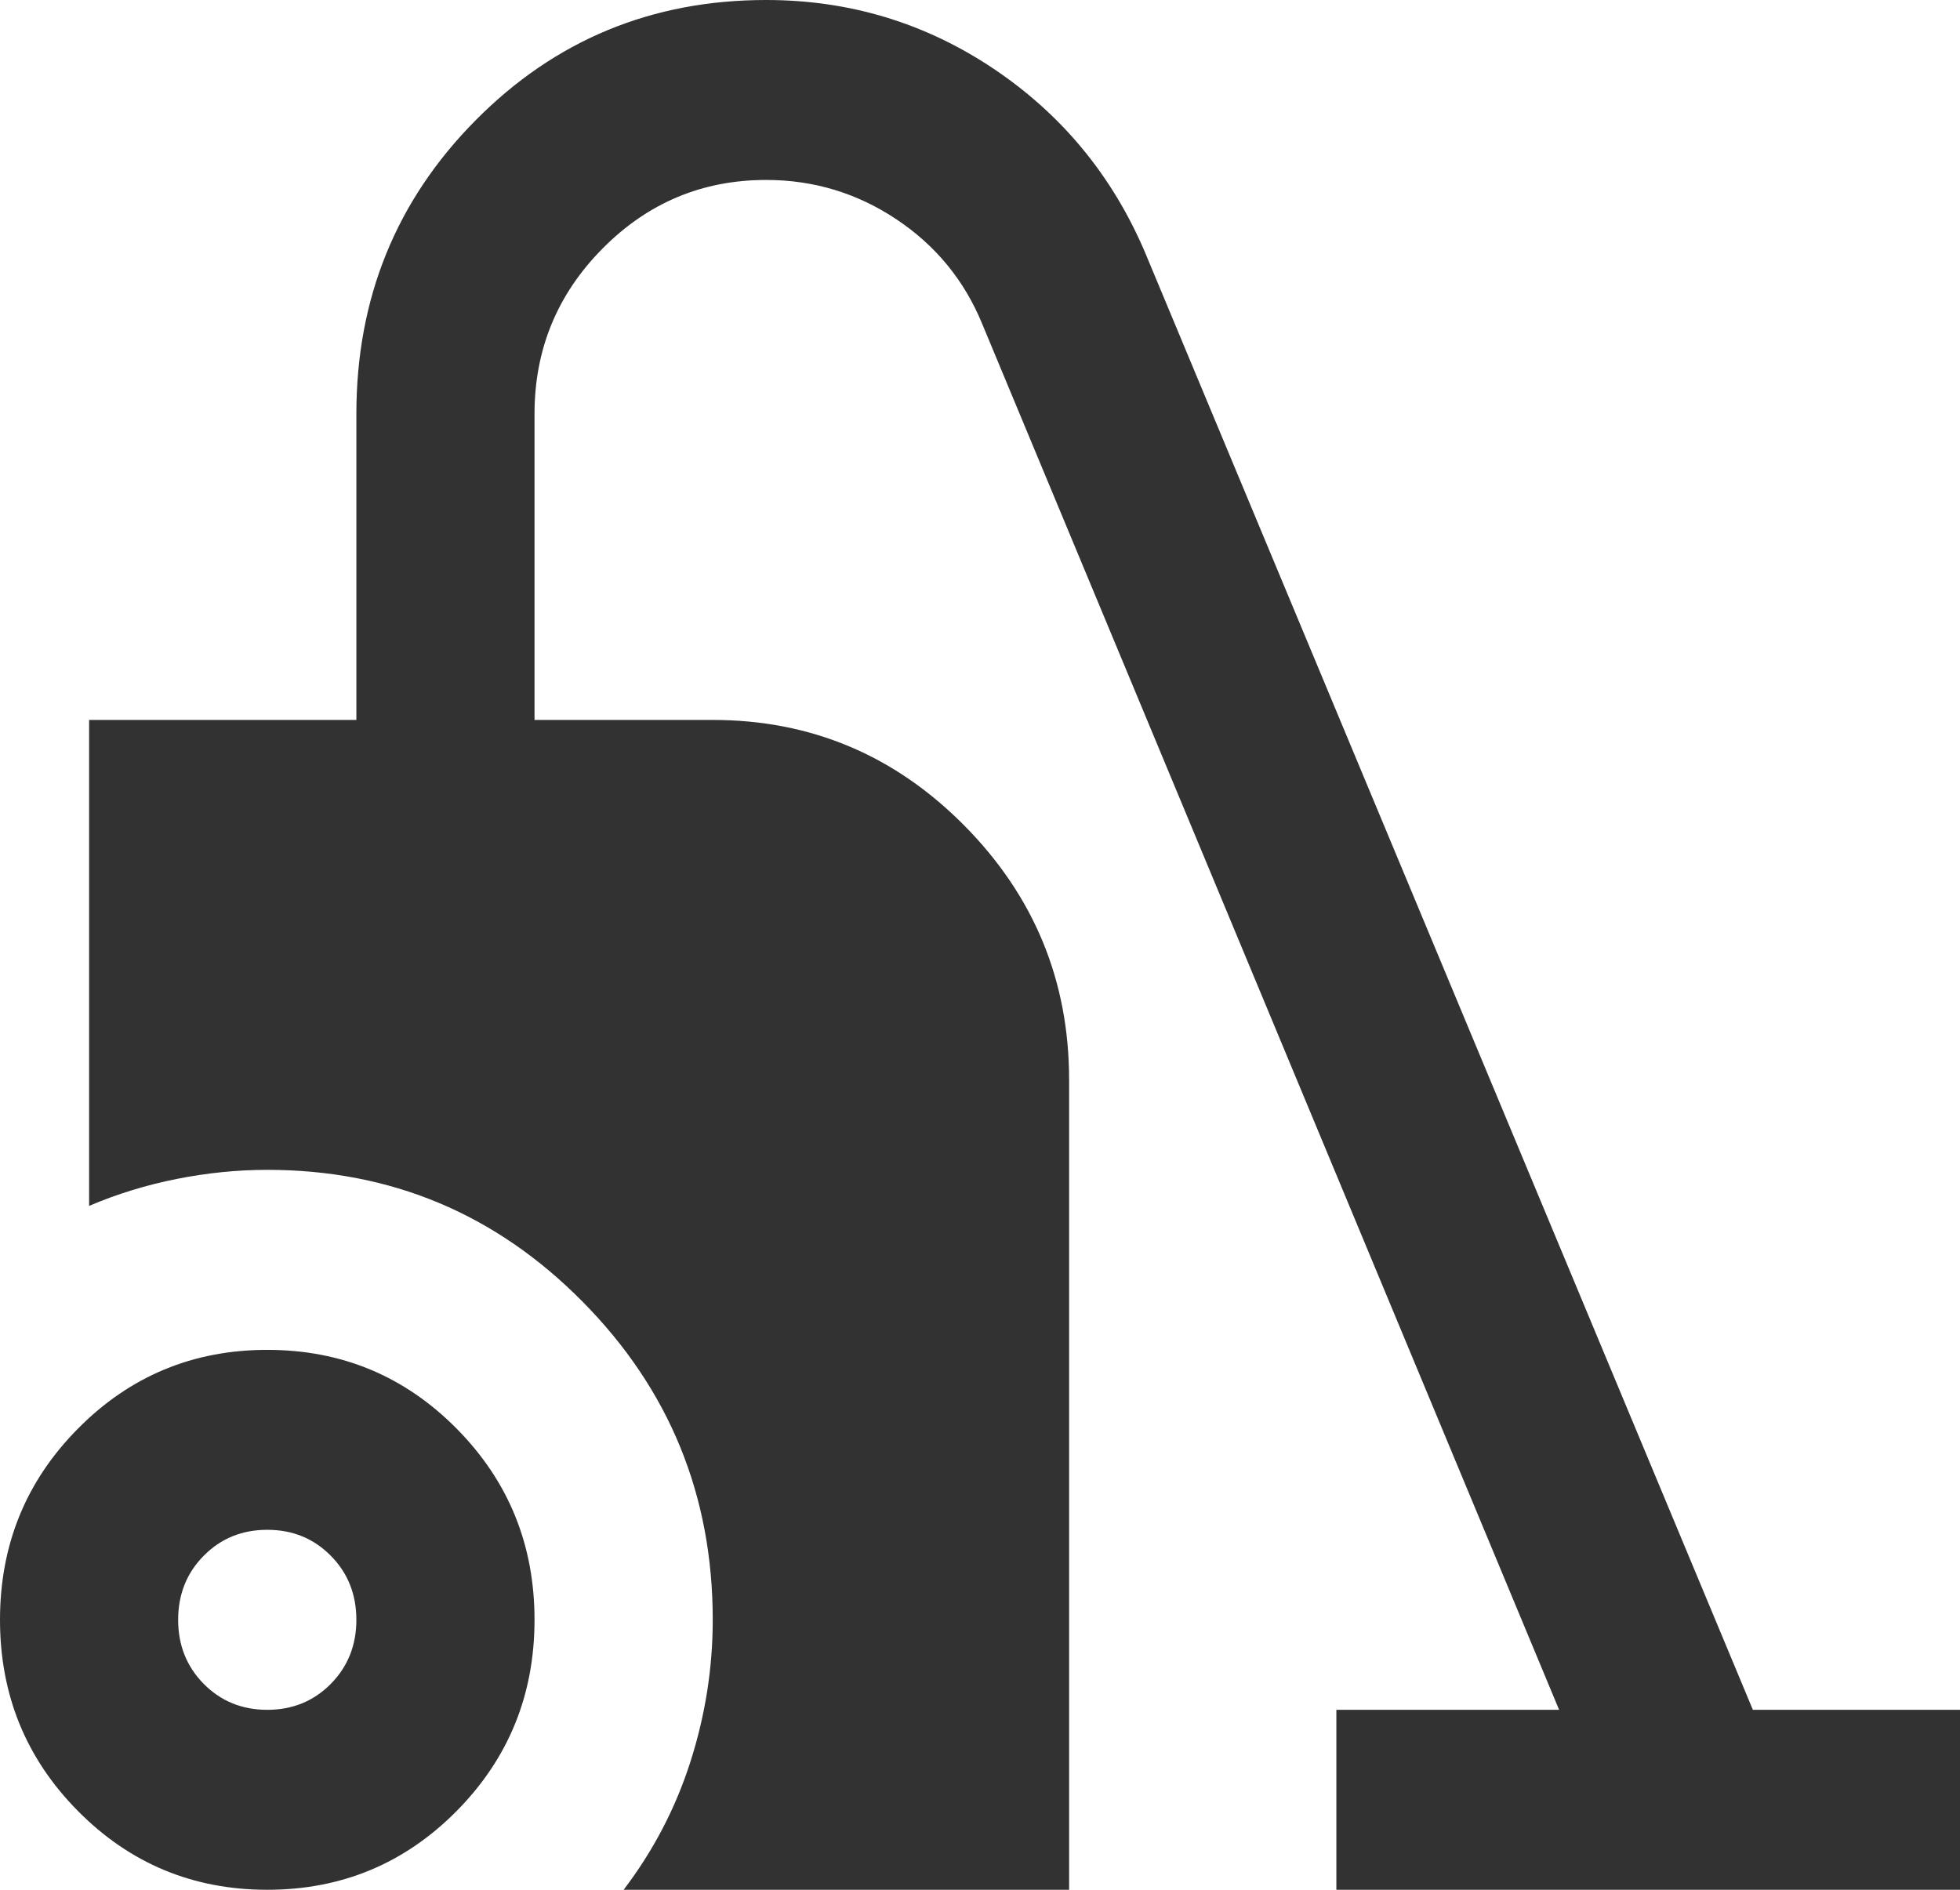
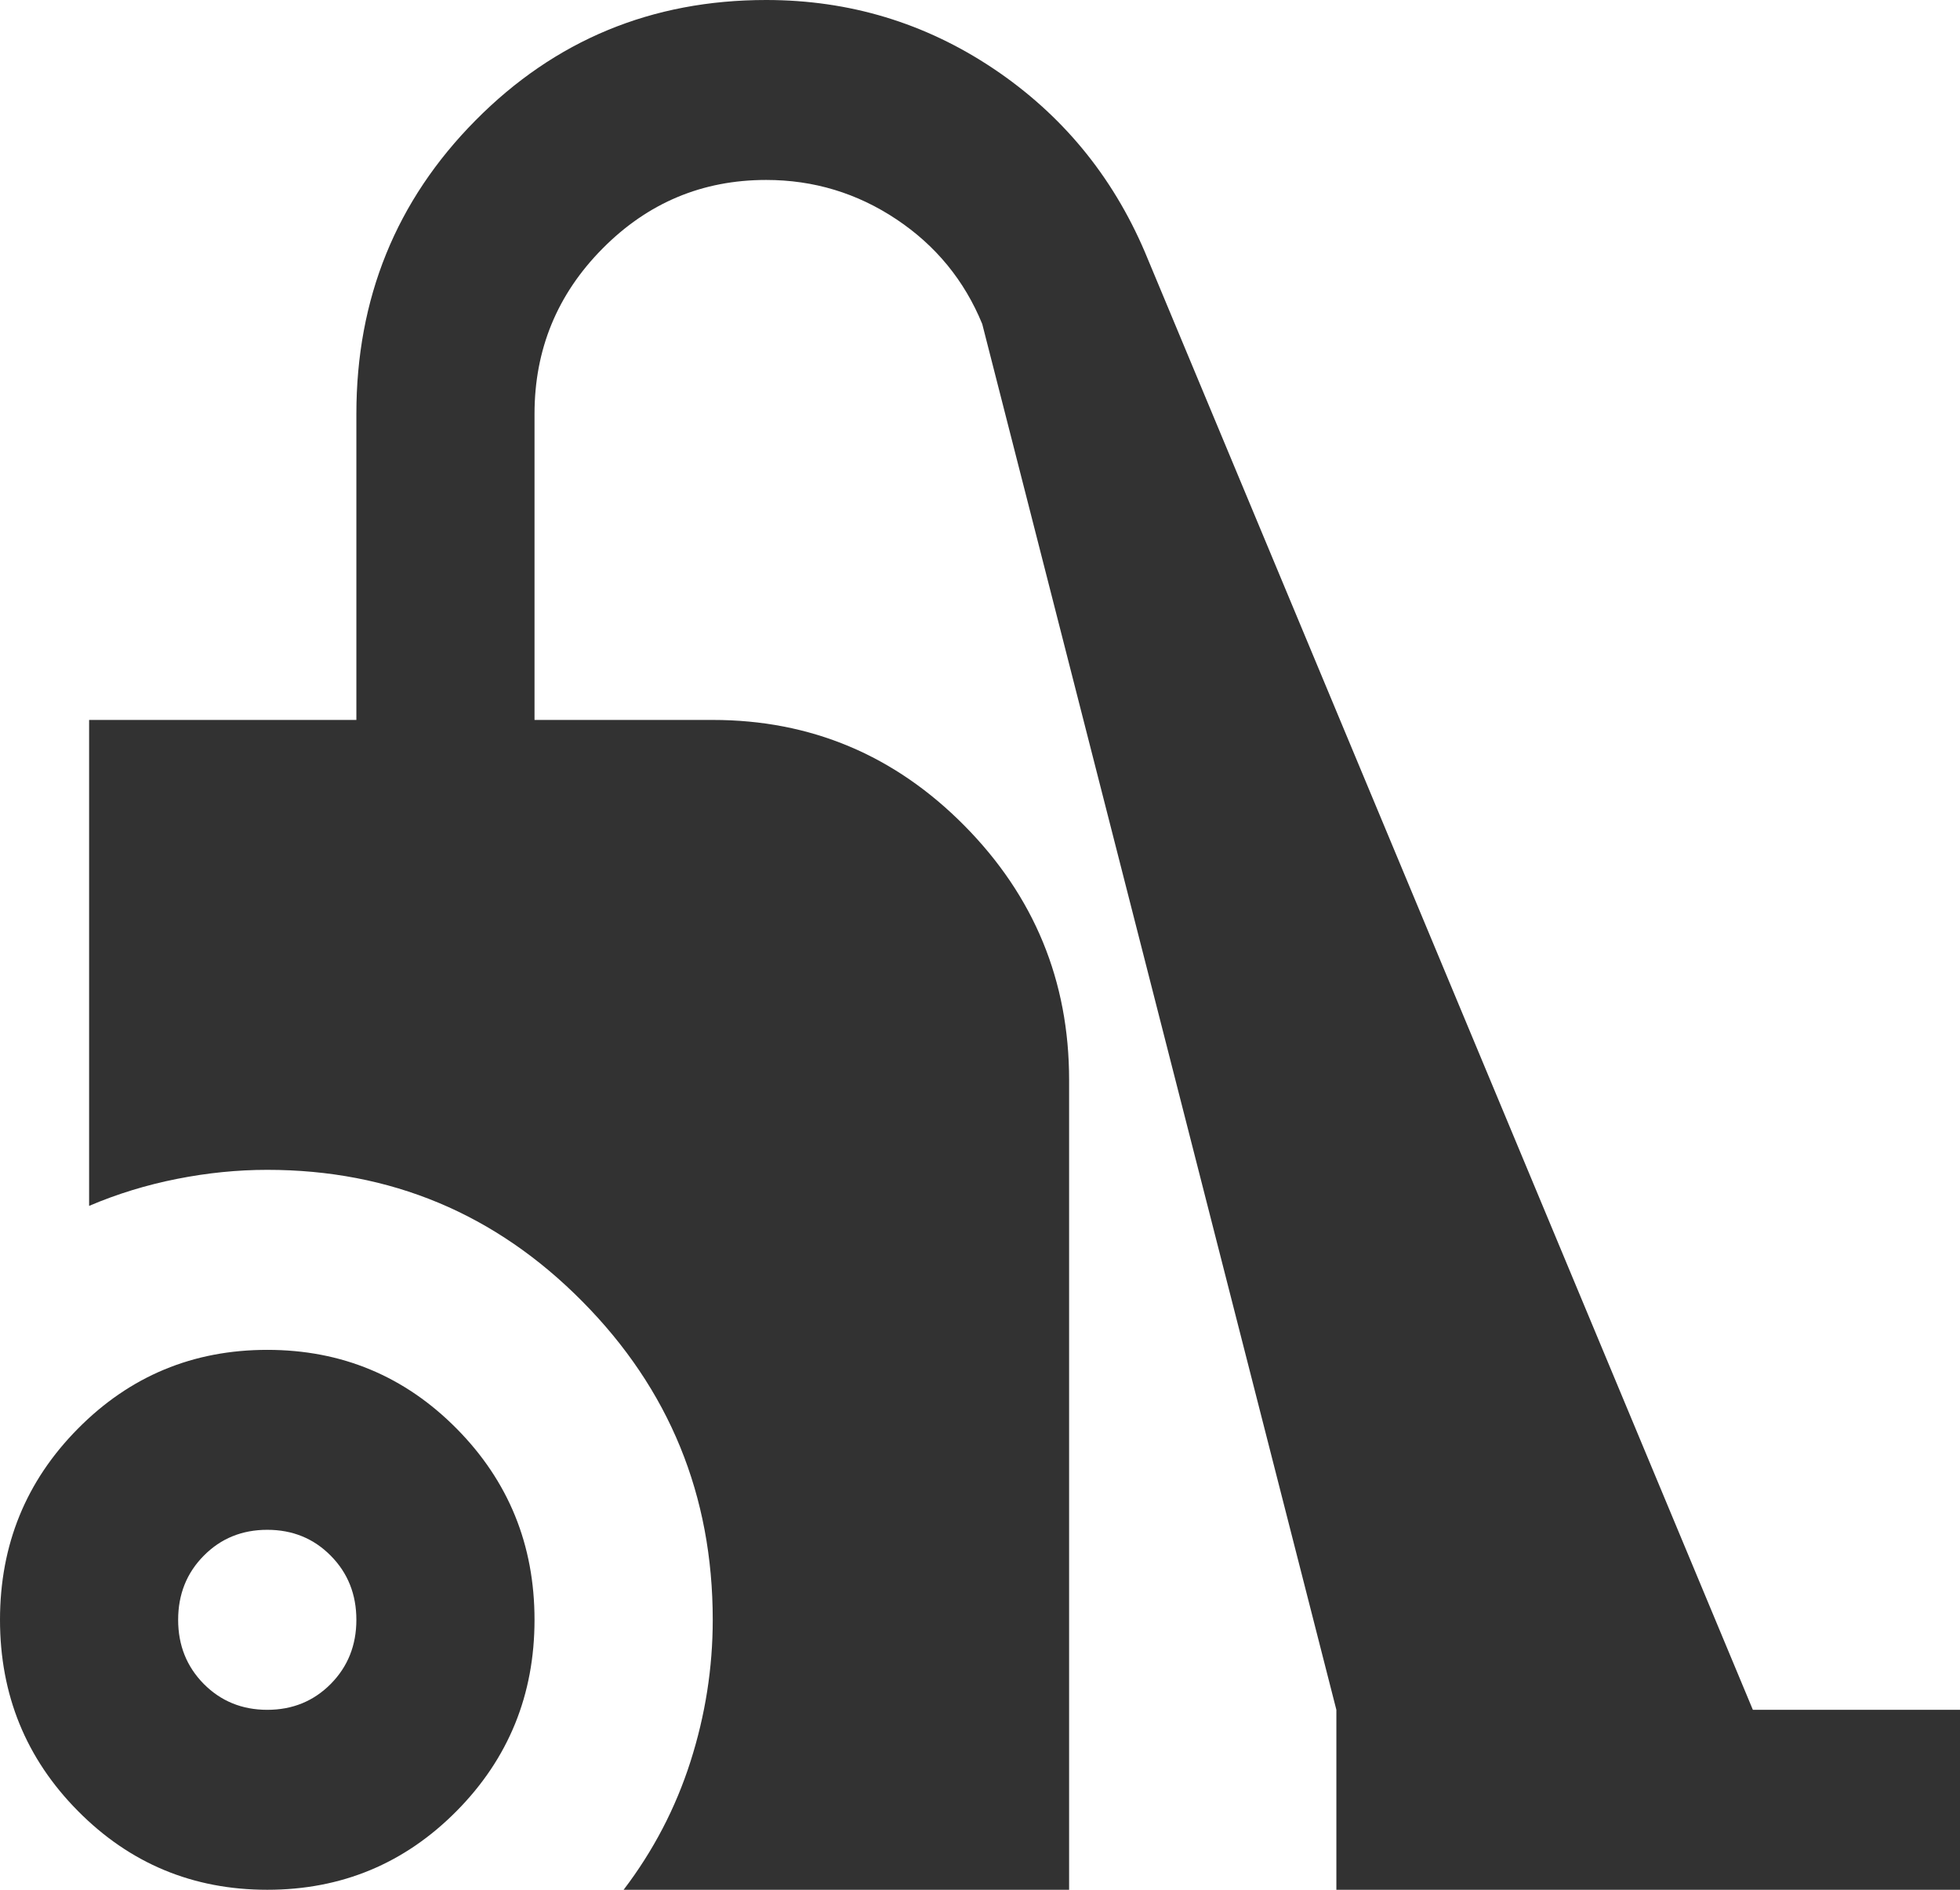
<svg xmlns="http://www.w3.org/2000/svg" width="28" height="27" viewBox="0 0 28 27" fill="none">
-   <path d="M3.818 27C2.758 27 1.856 26.625 1.114 25.875C0.371 25.125 0 24.214 0 23.143C0 22.071 0.371 21.161 1.114 20.411C1.856 19.661 2.758 19.286 3.818 19.286C4.879 19.286 5.78 19.661 6.523 20.411C7.265 21.161 7.636 22.071 7.636 23.143C7.636 24.214 7.265 25.125 6.523 25.875C5.78 26.625 4.879 27 3.818 27ZM3.818 24.429C4.179 24.429 4.481 24.305 4.725 24.059C4.969 23.812 5.091 23.507 5.091 23.143C5.091 22.779 4.969 22.473 4.725 22.227C4.481 21.98 4.179 21.857 3.818 21.857C3.458 21.857 3.155 21.98 2.911 22.227C2.667 22.473 2.545 22.779 2.545 23.143C2.545 23.507 2.667 23.812 2.911 24.059C3.155 24.305 3.458 24.429 3.818 24.429ZM8.909 27C9.333 26.443 9.652 25.832 9.864 25.168C10.076 24.504 10.182 23.829 10.182 23.143C10.182 21.364 9.561 19.848 8.32 18.595C7.08 17.341 5.579 16.714 3.818 16.714C3.394 16.714 2.964 16.757 2.53 16.843C2.095 16.929 1.676 17.057 1.273 17.229V10.286H5.091V5.914C5.091 4.264 5.658 2.866 6.793 1.72C7.928 0.573 9.312 0 10.945 0C12.133 0 13.215 0.327 14.191 0.98C15.167 1.634 15.888 2.507 16.355 3.6L25.041 24.429H28V27H19.091V24.429H22.273L14.032 4.629C13.777 4.007 13.369 3.509 12.807 3.134C12.245 2.759 11.624 2.571 10.945 2.571C10.033 2.571 9.254 2.898 8.607 3.552C7.96 4.205 7.636 4.993 7.636 5.914V10.286H10.182C11.582 10.286 12.78 10.789 13.777 11.796C14.774 12.804 15.273 14.014 15.273 15.429V27H8.909Z" fill="#323232" />
+   <path d="M3.818 27C2.758 27 1.856 26.625 1.114 25.875C0.371 25.125 0 24.214 0 23.143C0 22.071 0.371 21.161 1.114 20.411C1.856 19.661 2.758 19.286 3.818 19.286C4.879 19.286 5.78 19.661 6.523 20.411C7.265 21.161 7.636 22.071 7.636 23.143C7.636 24.214 7.265 25.125 6.523 25.875C5.78 26.625 4.879 27 3.818 27ZM3.818 24.429C4.179 24.429 4.481 24.305 4.725 24.059C4.969 23.812 5.091 23.507 5.091 23.143C5.091 22.779 4.969 22.473 4.725 22.227C4.481 21.98 4.179 21.857 3.818 21.857C3.458 21.857 3.155 21.98 2.911 22.227C2.667 22.473 2.545 22.779 2.545 23.143C2.545 23.507 2.667 23.812 2.911 24.059C3.155 24.305 3.458 24.429 3.818 24.429ZM8.909 27C9.333 26.443 9.652 25.832 9.864 25.168C10.076 24.504 10.182 23.829 10.182 23.143C10.182 21.364 9.561 19.848 8.32 18.595C7.08 17.341 5.579 16.714 3.818 16.714C3.394 16.714 2.964 16.757 2.53 16.843C2.095 16.929 1.676 17.057 1.273 17.229V10.286H5.091V5.914C5.091 4.264 5.658 2.866 6.793 1.72C7.928 0.573 9.312 0 10.945 0C12.133 0 13.215 0.327 14.191 0.98C15.167 1.634 15.888 2.507 16.355 3.6L25.041 24.429H28V27H19.091V24.429L14.032 4.629C13.777 4.007 13.369 3.509 12.807 3.134C12.245 2.759 11.624 2.571 10.945 2.571C10.033 2.571 9.254 2.898 8.607 3.552C7.96 4.205 7.636 4.993 7.636 5.914V10.286H10.182C11.582 10.286 12.78 10.789 13.777 11.796C14.774 12.804 15.273 14.014 15.273 15.429V27H8.909Z" fill="#323232" />
</svg>